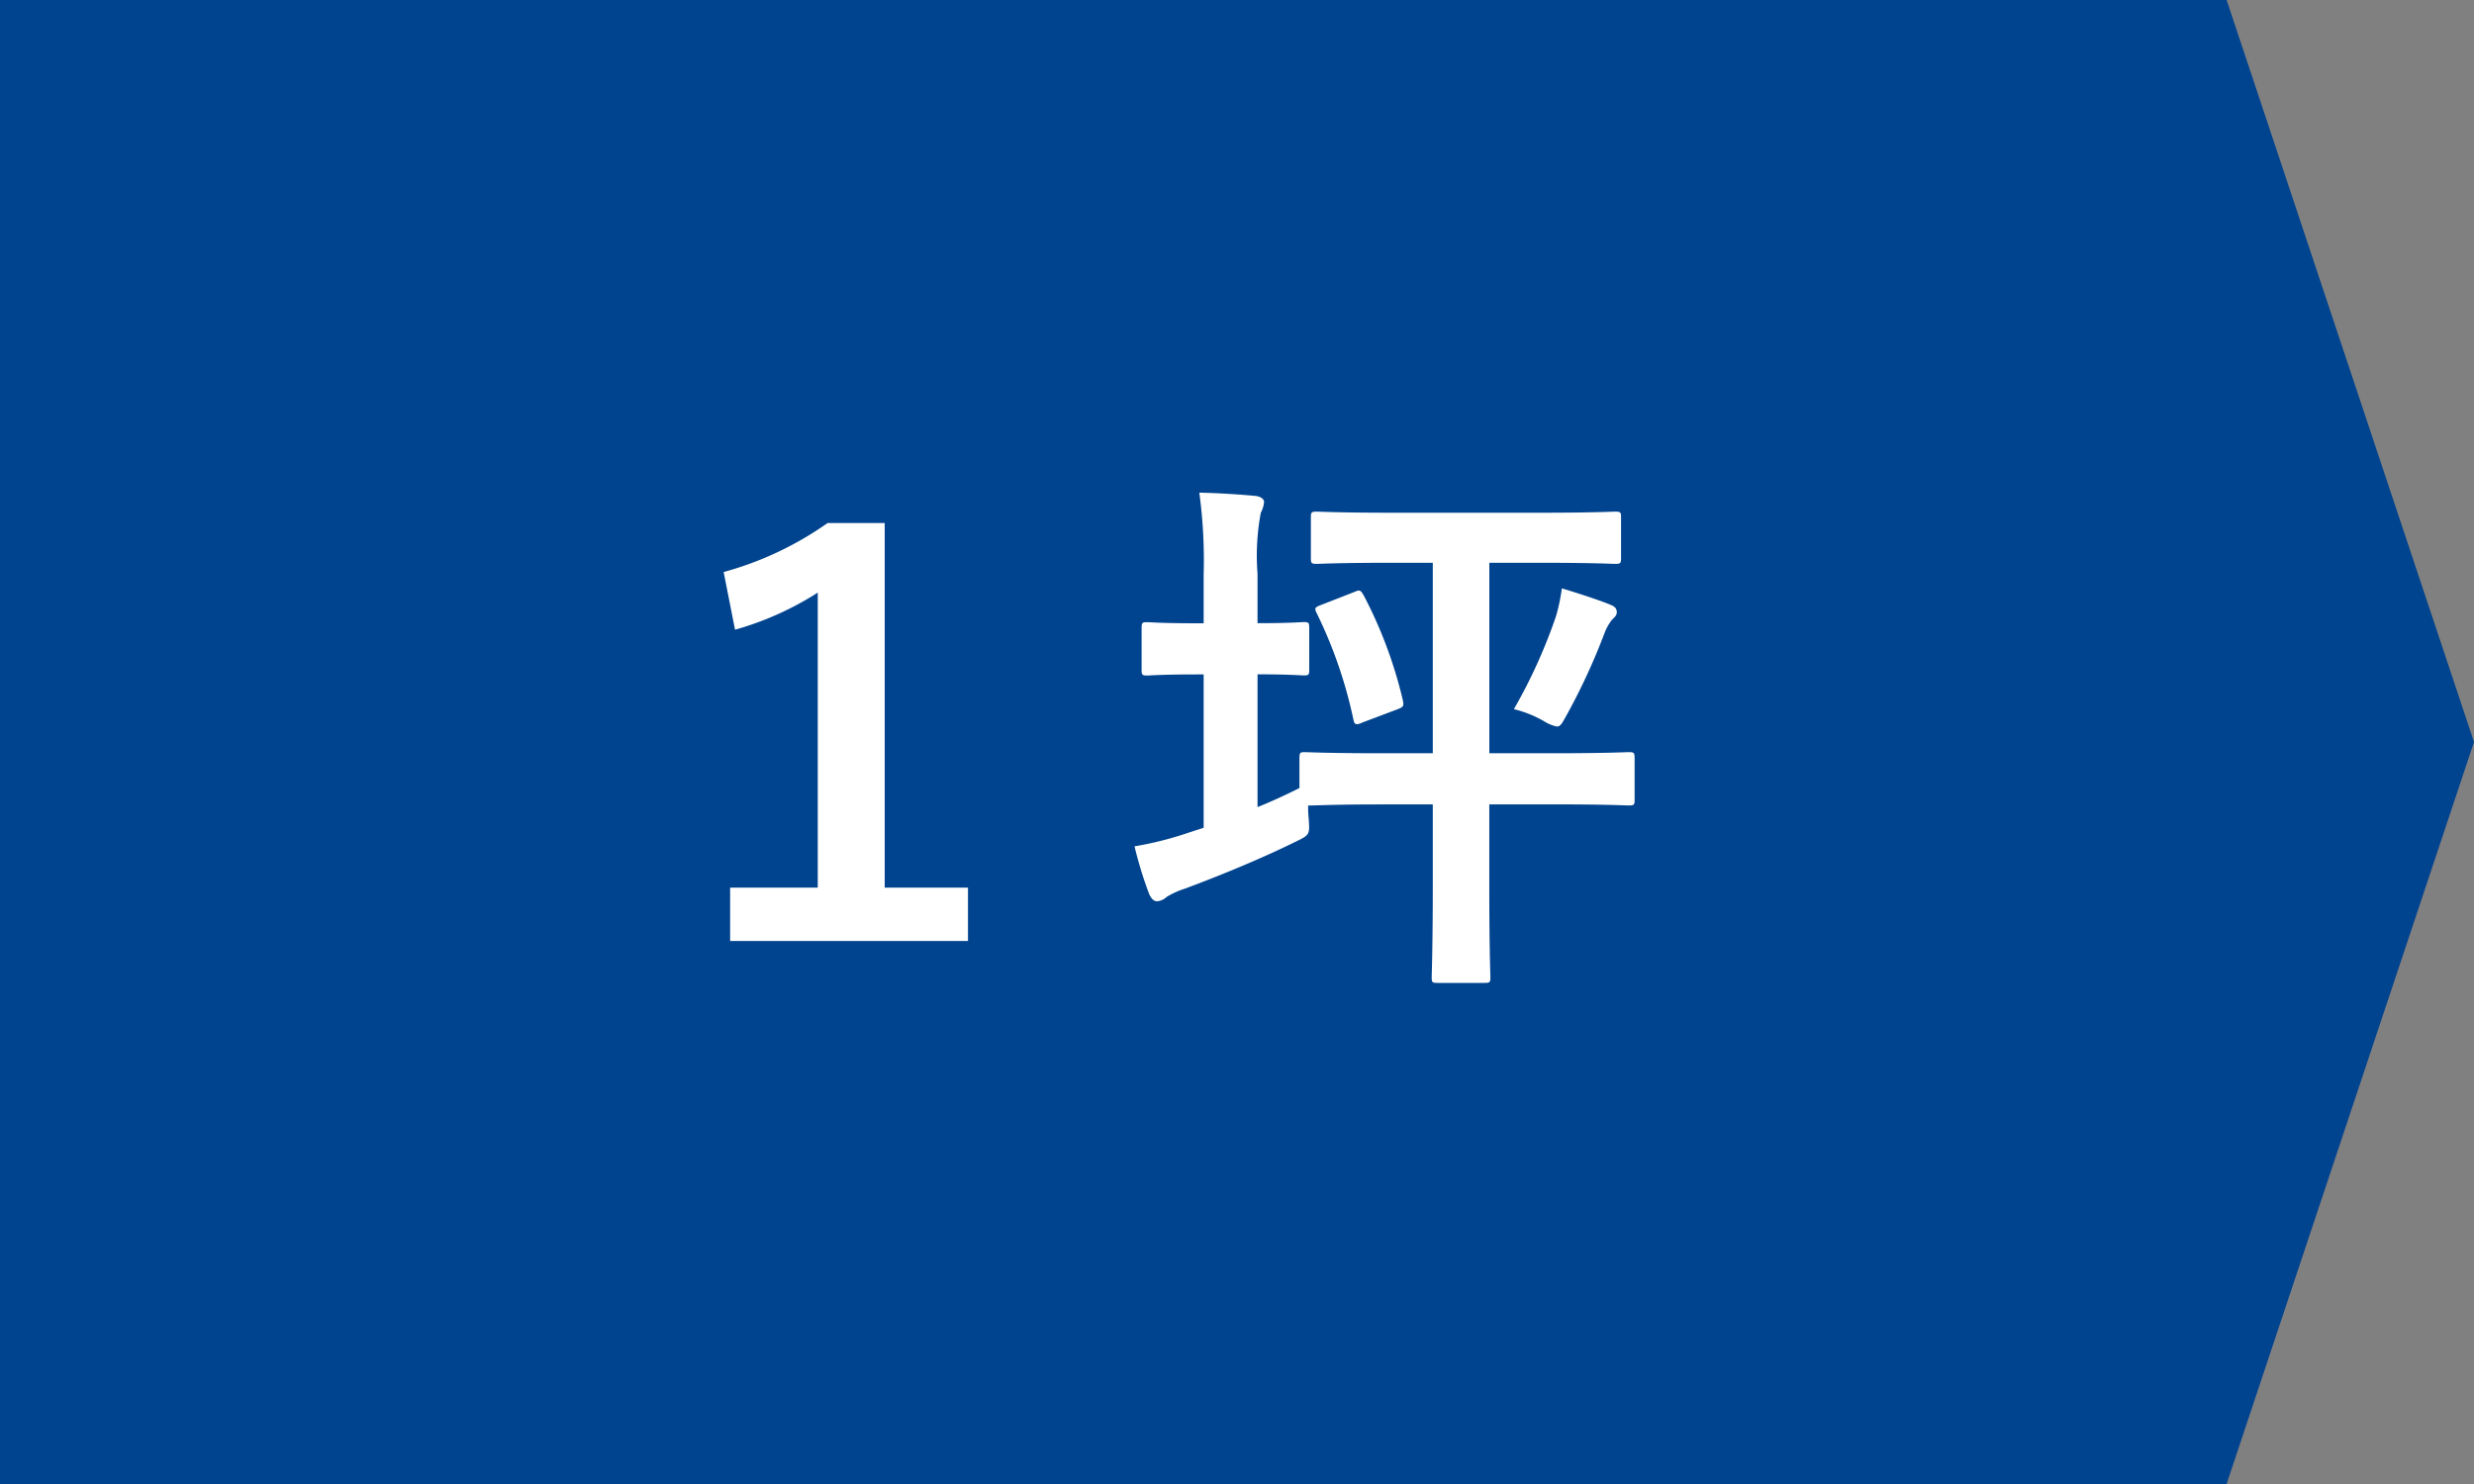
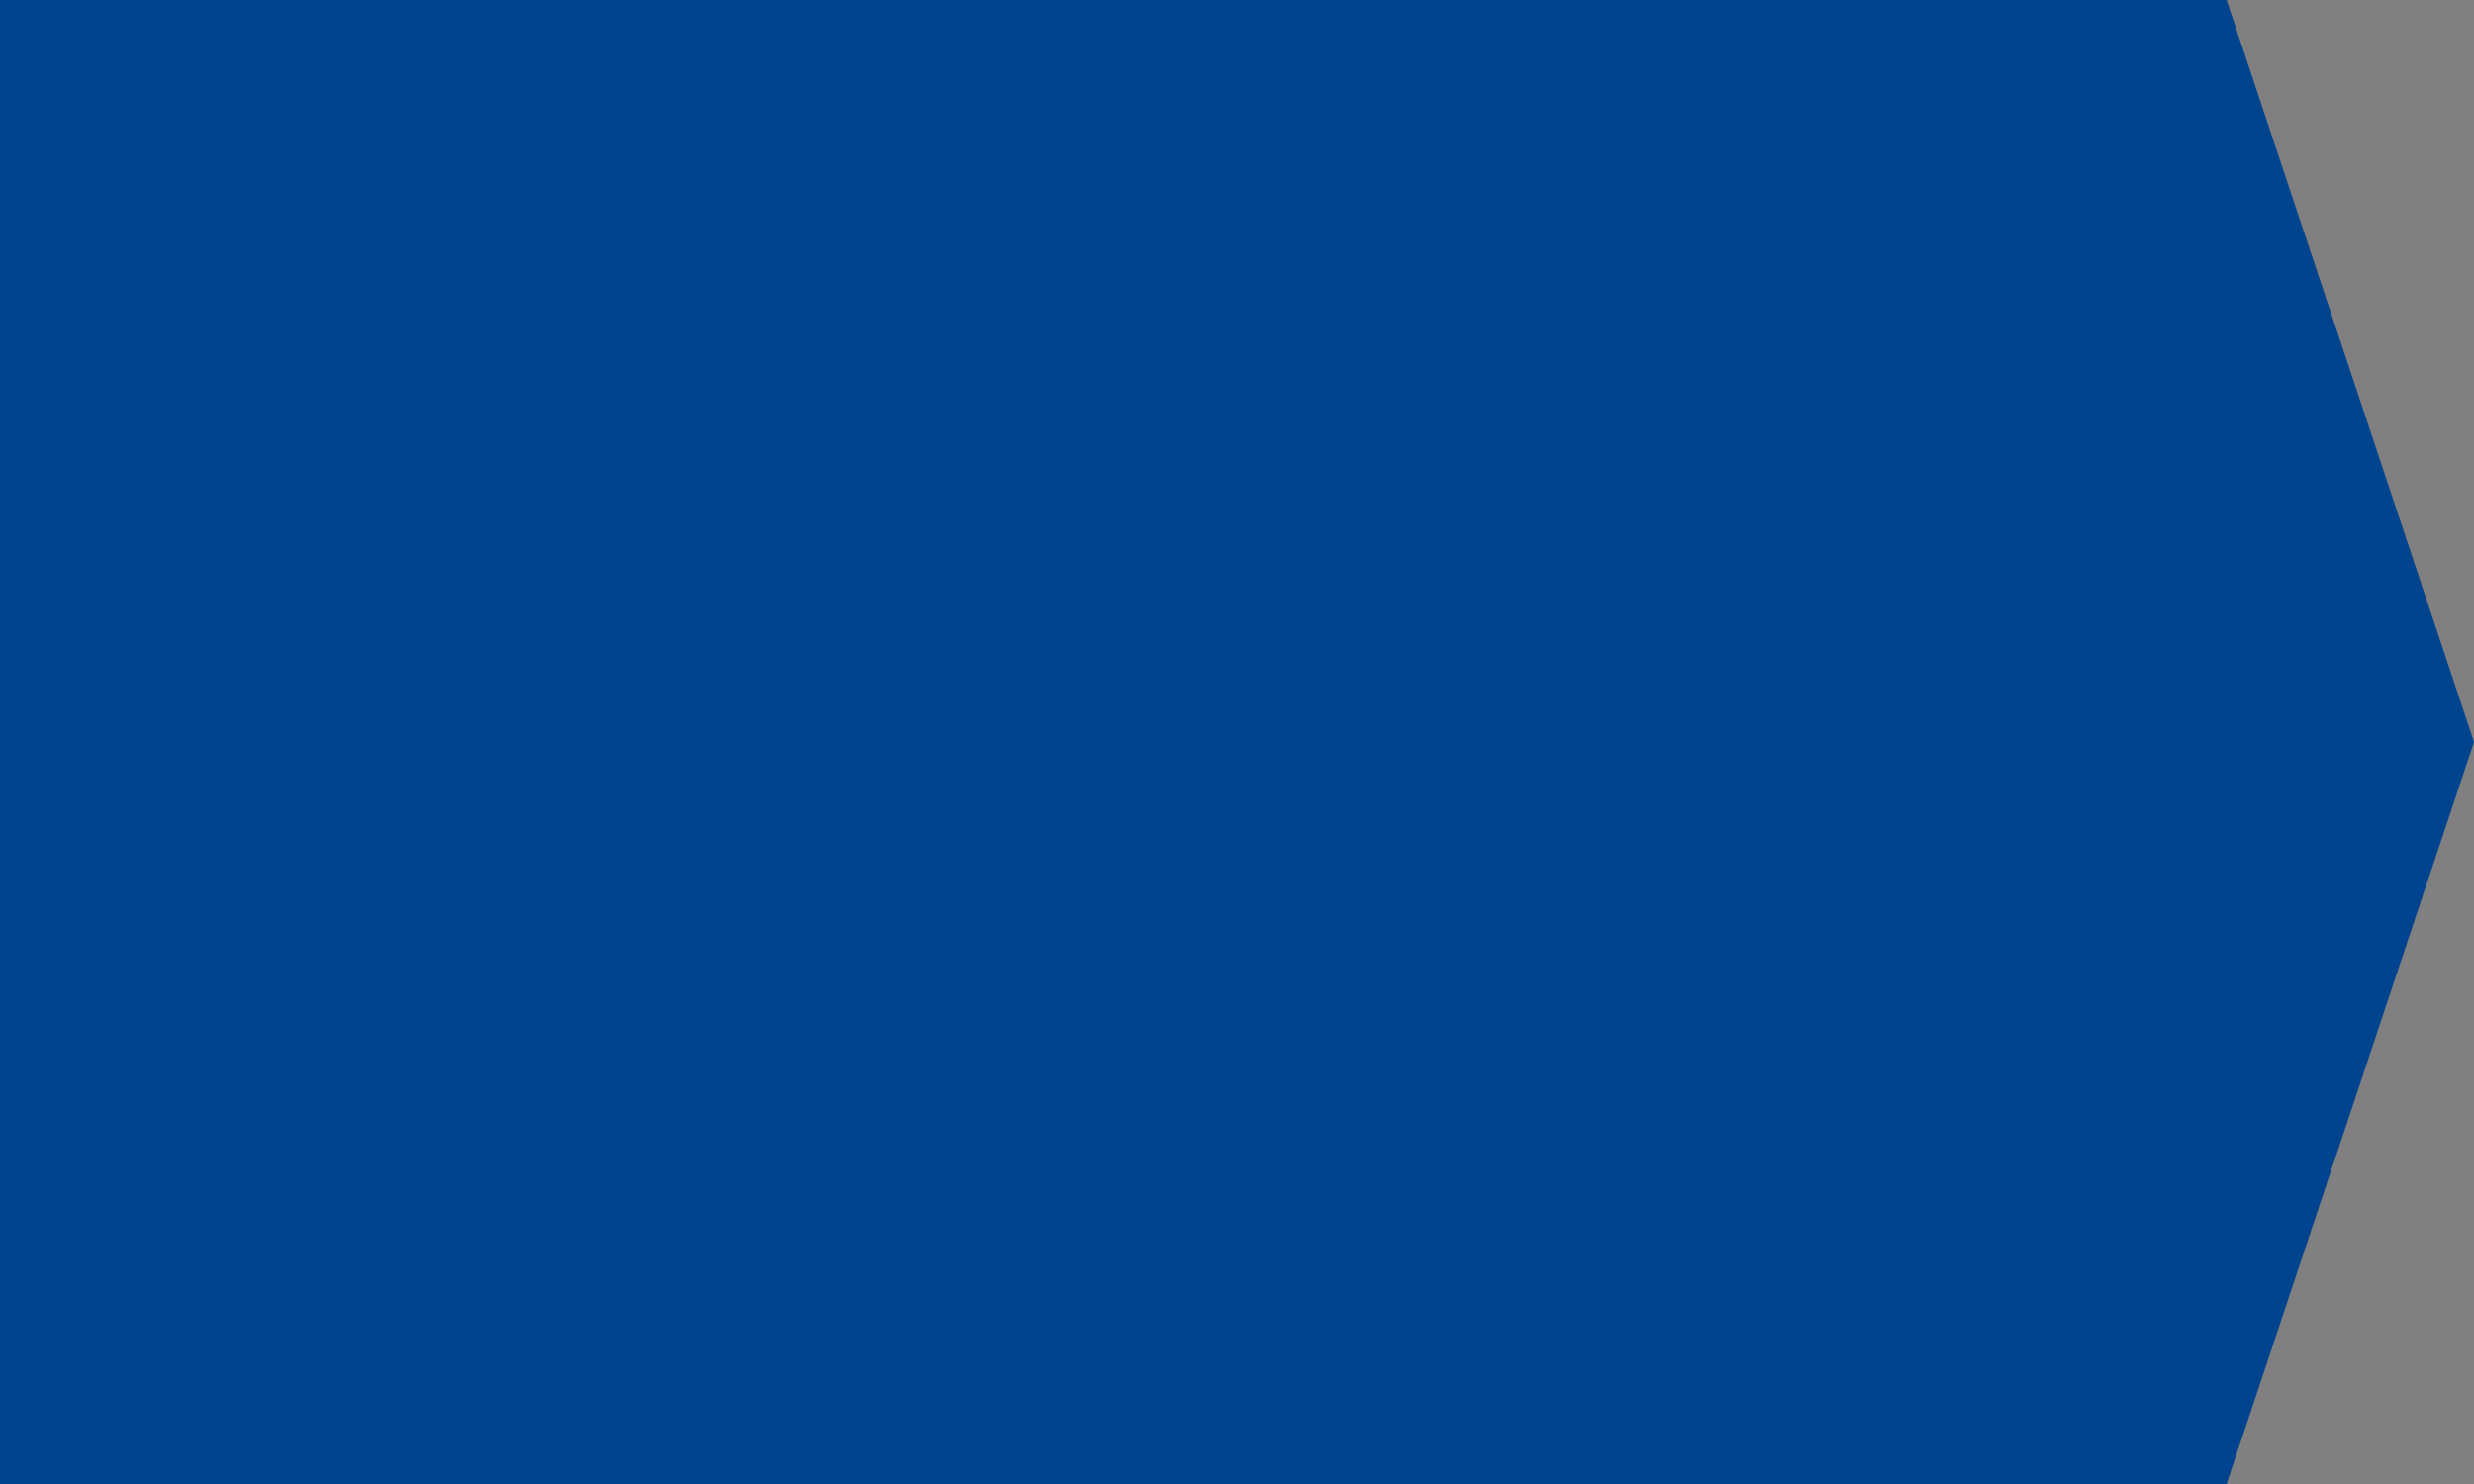
<svg xmlns="http://www.w3.org/2000/svg" width="100" height="60" viewBox="0 0 100 60">
  <rect x="0" y="0" width="100" height="60" fill="#808080" stroke="none" />
  <g id="グループ_248" data-name="グループ 248" transform="translate(-722 -7574)">
    <path id="パス_168" data-name="パス 168" d="M0,0H90l10,30L90,60H0Z" transform="translate(722 7574)" fill="#00438e" />
-     <path id="パス_313" data-name="パス 313" d="M12.76-16.852H10.45a13.448,13.448,0,0,1-4.2,1.98L6.71-12.54a12.426,12.426,0,0,0,3.344-1.5V-2.112H6.512V.044h9.614V-2.112H12.76Zm22.154,1.606v7.7H32.758c-2.156,0-2.882-.044-3.014-.044-.2,0-.22.022-.22.264v1.188c-.572.286-1.144.55-1.694.77v-5.368c1.3,0,1.738.044,1.87.044.2,0,.22-.022.22-.242v-1.672c0-.22-.022-.242-.22-.242-.132,0-.572.044-1.87.044v-2a9.384,9.384,0,0,1,.132-2.464,1.124,1.124,0,0,0,.132-.44c0-.11-.132-.22-.352-.242-.726-.066-1.408-.11-2.266-.132a20.362,20.362,0,0,1,.176,3.322V-12.8H25.41c-1.474,0-1.914-.044-2.046-.044-.2,0-.22.022-.22.242v1.672c0,.22.022.242.22.242.132,0,.572-.044,2.046-.044h.242v6.2l-.616.2a13.739,13.739,0,0,1-2.178.55,15.9,15.9,0,0,0,.594,1.936c.11.22.2.286.33.286a.656.656,0,0,0,.374-.176,3.385,3.385,0,0,1,.726-.33c1.474-.55,3.08-1.21,4.466-1.892.594-.286.594-.286.55-.946a4.239,4.239,0,0,1-.022-.528c.286,0,1.1-.044,2.882-.044h2.156v3.234c0,2.6-.044,3.608-.044,3.762,0,.2.022.22.242.22H37c.22,0,.242-.022.242-.22,0-.132-.044-1.166-.044-3.762V-5.478h2.64c2.134,0,2.882.044,2.992.044.22,0,.242-.022.242-.242v-1.65c0-.242-.022-.264-.242-.264-.11,0-.858.044-2.992.044H37.2v-7.7h2.112c2.112,0,2.838.044,2.97.044.22,0,.242-.022.242-.242v-1.628c0-.22-.022-.242-.242-.242-.132,0-.858.044-2.97.044H33.176c-2.09,0-2.816-.044-2.948-.044-.22,0-.242.022-.242.242v1.628c0,.22.022.242.242.242.132,0,.858-.044,2.948-.044Zm3.278,5.918a4.6,4.6,0,0,1,1.21.484,1.644,1.644,0,0,0,.528.22c.154,0,.22-.154.418-.506a25.787,25.787,0,0,0,1.518-3.3,2.059,2.059,0,0,1,.286-.506c.088-.088.2-.176.2-.308,0-.154-.088-.242-.264-.308-.418-.176-1.364-.484-1.958-.66a7.2,7.2,0,0,1-.242,1.144A21.443,21.443,0,0,1,38.192-9.328Zm-7.766-4.224c-.286.11-.308.132-.2.352A18.375,18.375,0,0,1,31.7-8.932c.044.242.11.264.4.132l1.342-.506c.286-.11.308-.132.264-.374a17.917,17.917,0,0,0-1.584-4.246c-.132-.22-.154-.242-.4-.132Z" transform="translate(745 7612)" fill="#fff" />
  </g>
</svg>